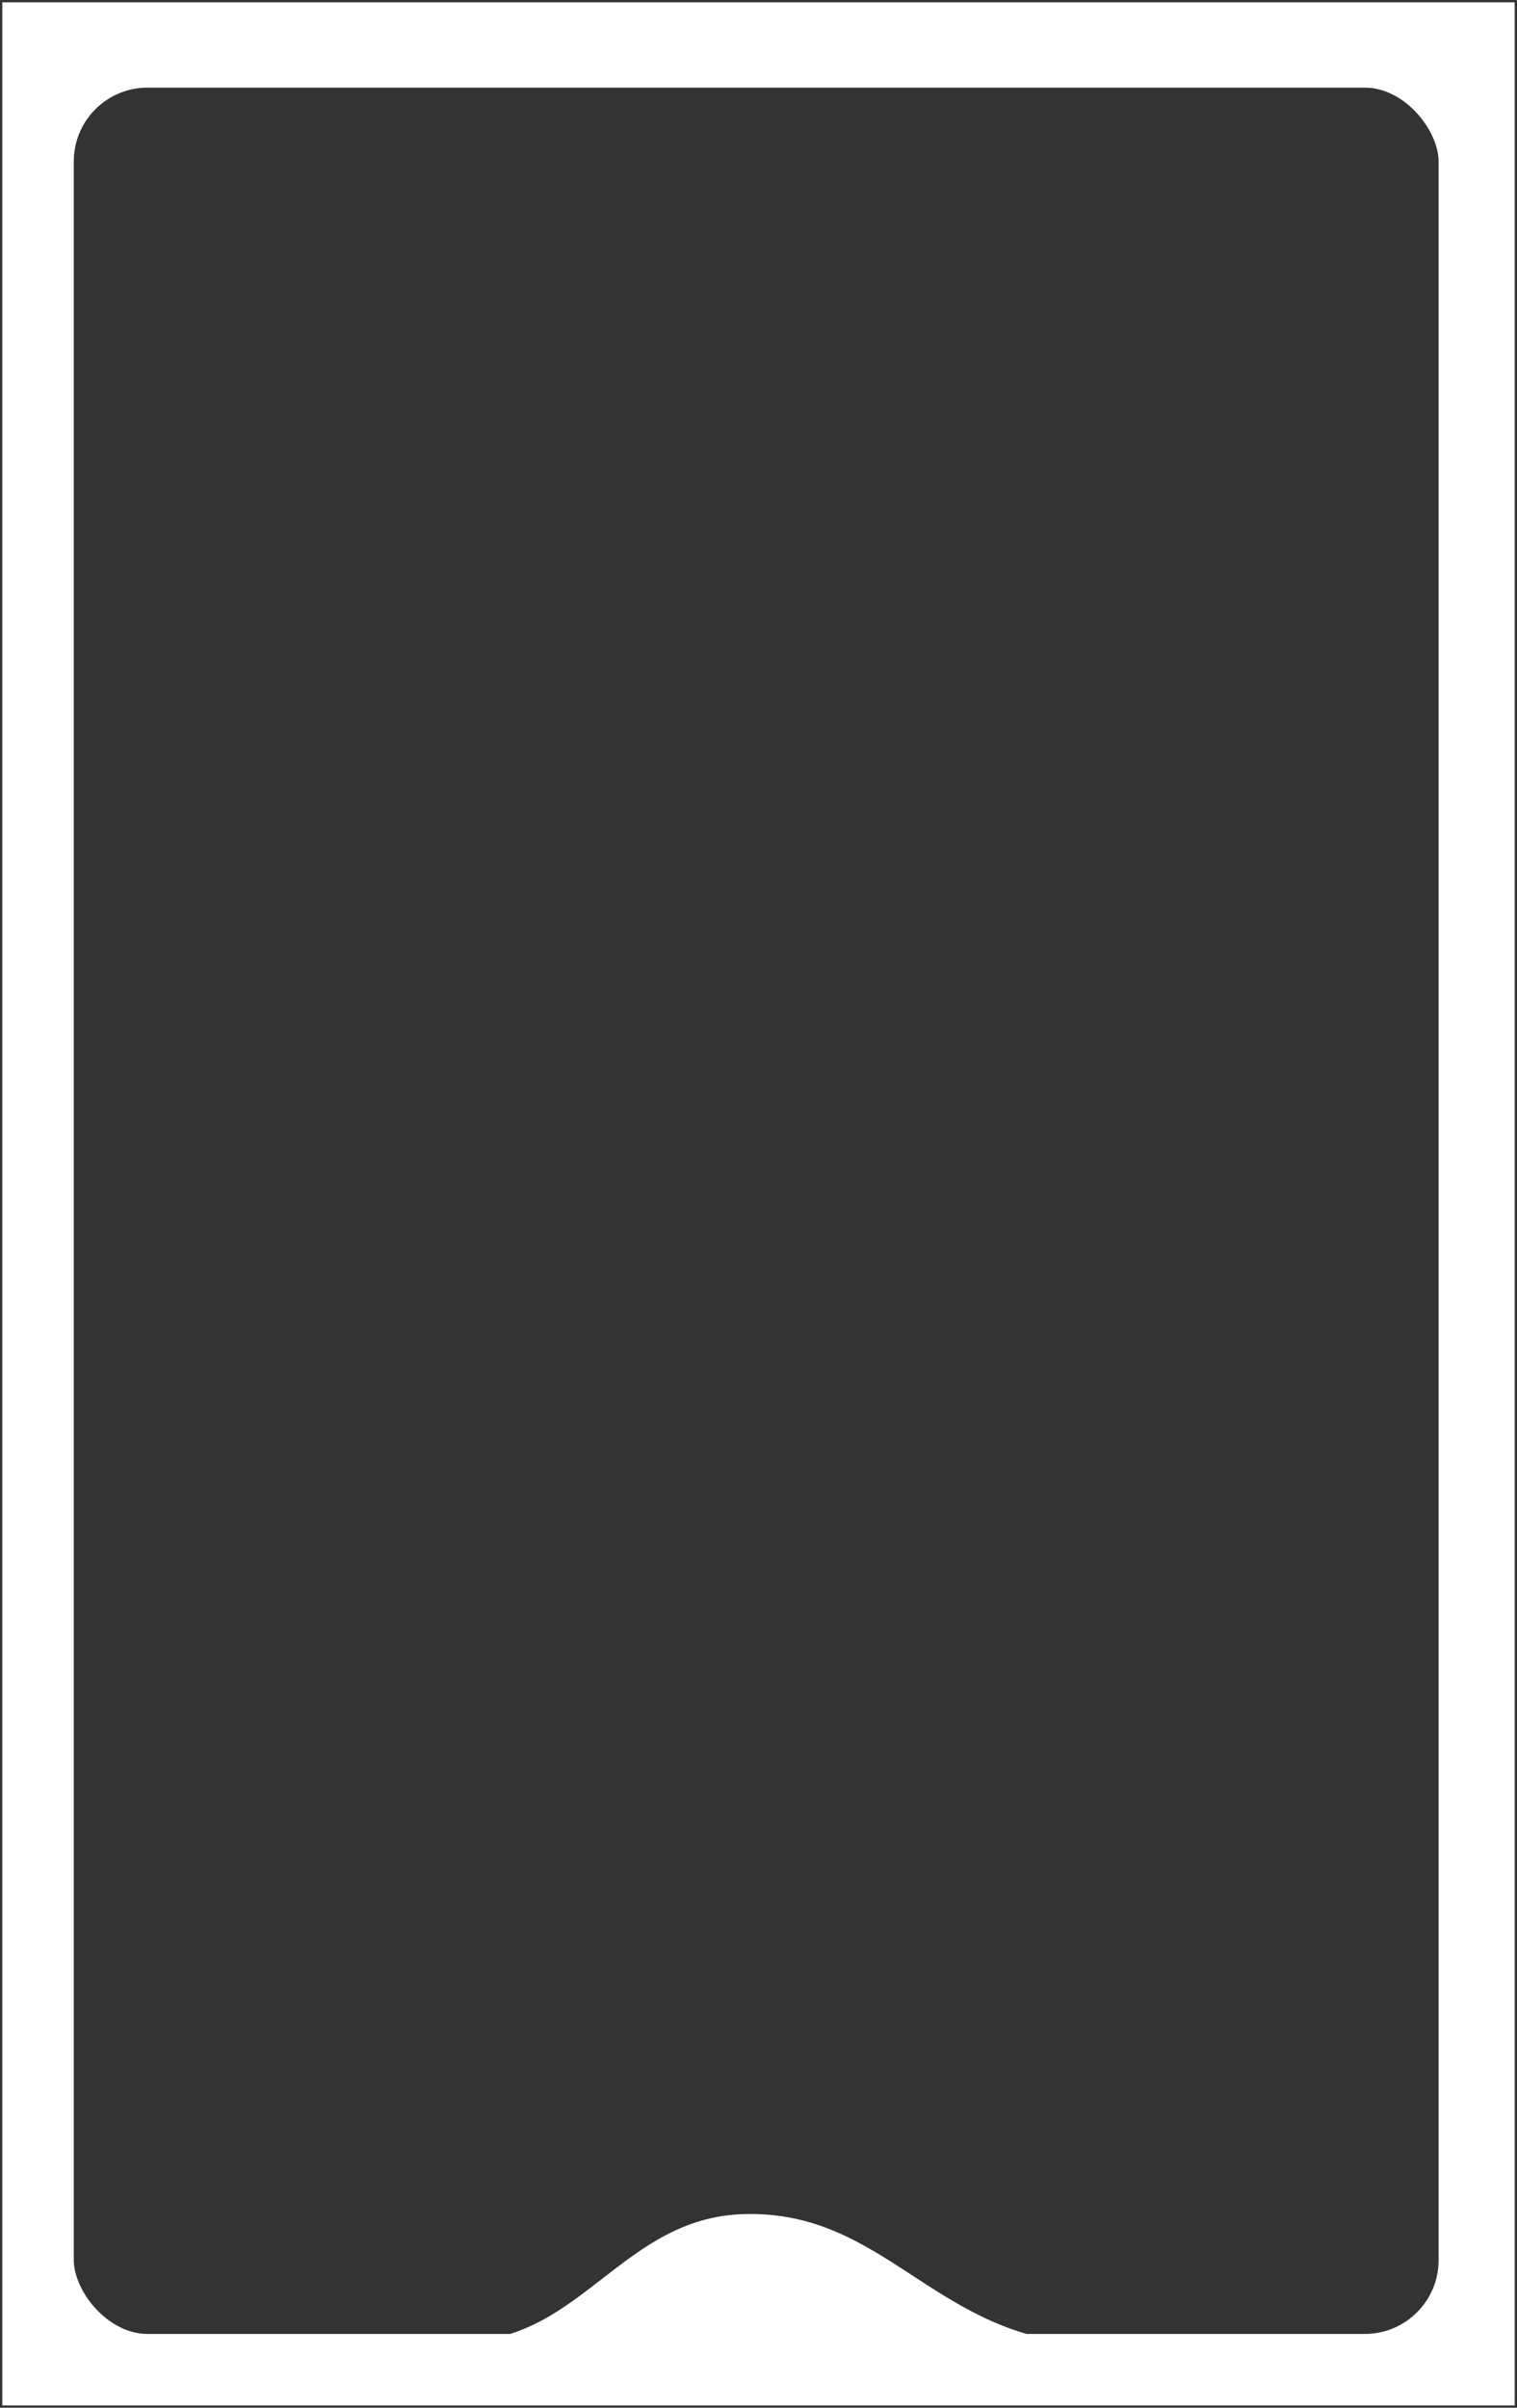
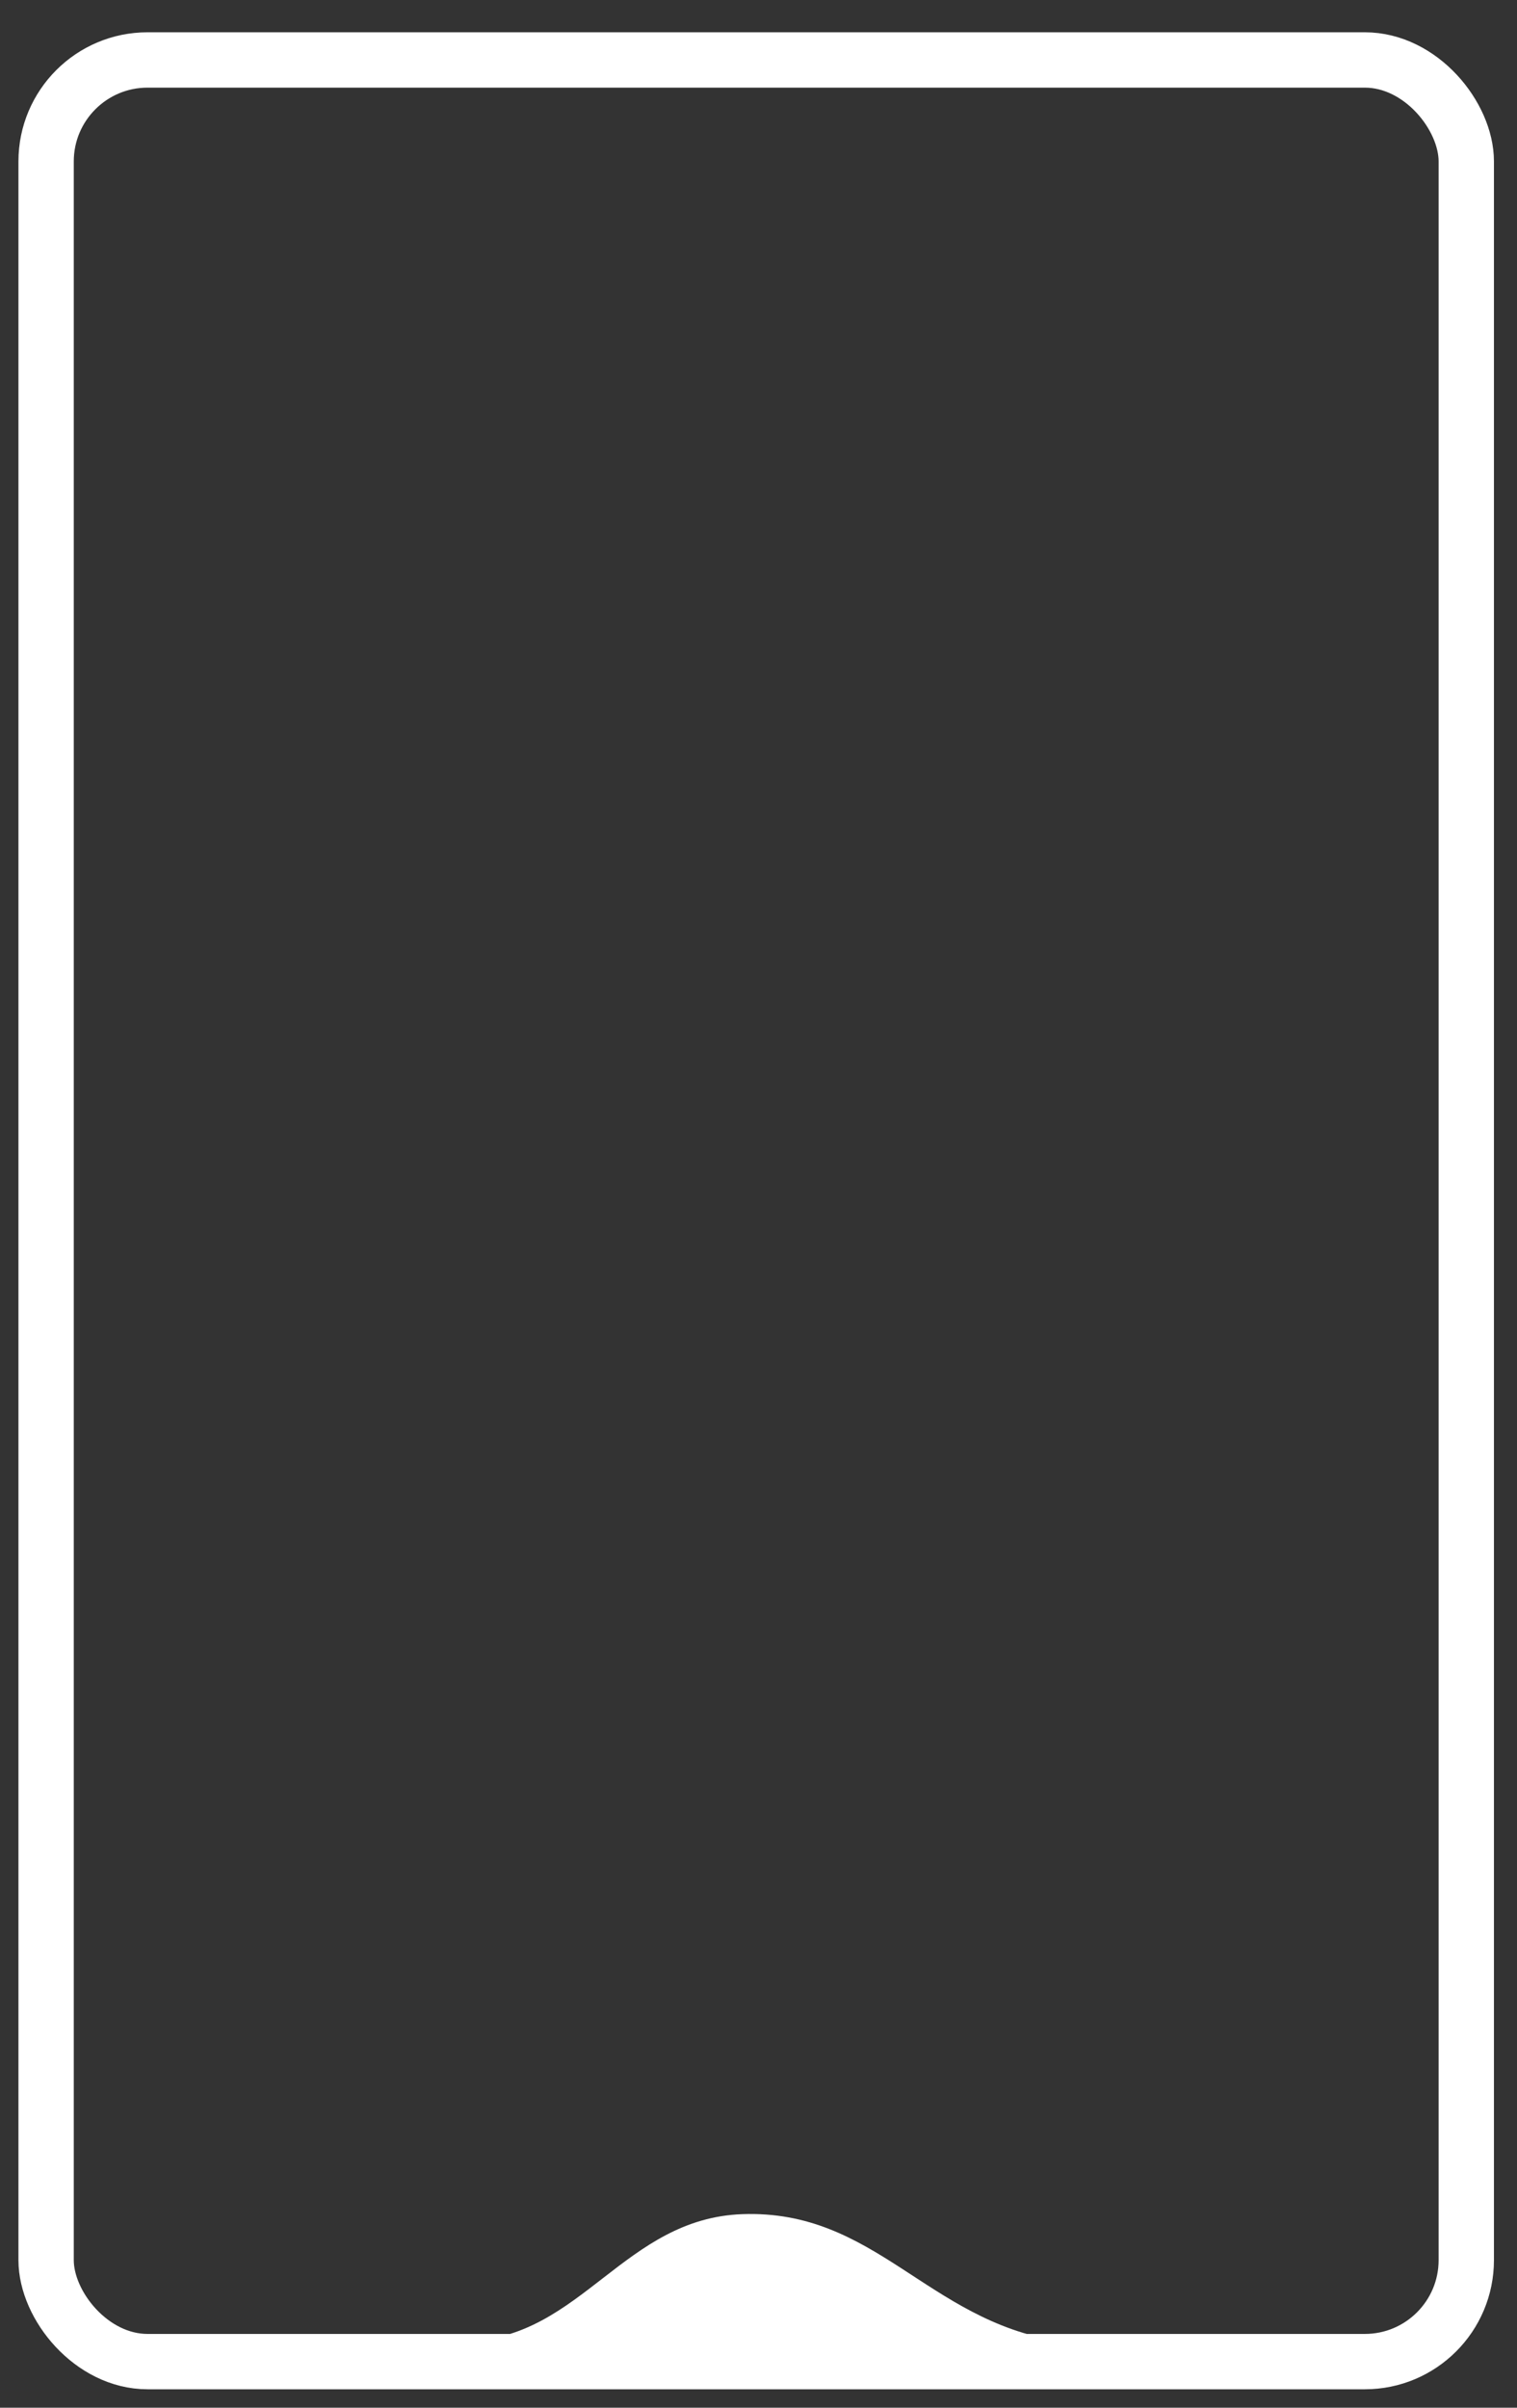
<svg xmlns="http://www.w3.org/2000/svg" width="329" height="522" viewBox="0 0 329 522" fill="none">
  <rect x="0" y="0" width="329" height="522" fill="#333333" stroke="none" />
  <rect x="10" y="13" width="308" height="499" rx="22" stroke="white" stroke-width="12" />
-   <path d="M101.705 507.532C100.823 507.565 99.922 507.566 99 507.532H101.705C126.122 506.617 135.452 480.945 161 480.032C189.808 479.003 201.03 503.014 229.5 507.532H101.705Z" fill="white" />
-   <rect x="8" y="8" width="313" height="506" stroke="white" stroke-width="15" />
+   <path d="M101.705 507.532C100.823 507.565 99.922 507.566 99 507.532H101.705C126.122 506.617 135.452 480.945 161 480.032C189.808 479.003 201.03 503.014 229.5 507.532Z" fill="white" />
</svg>